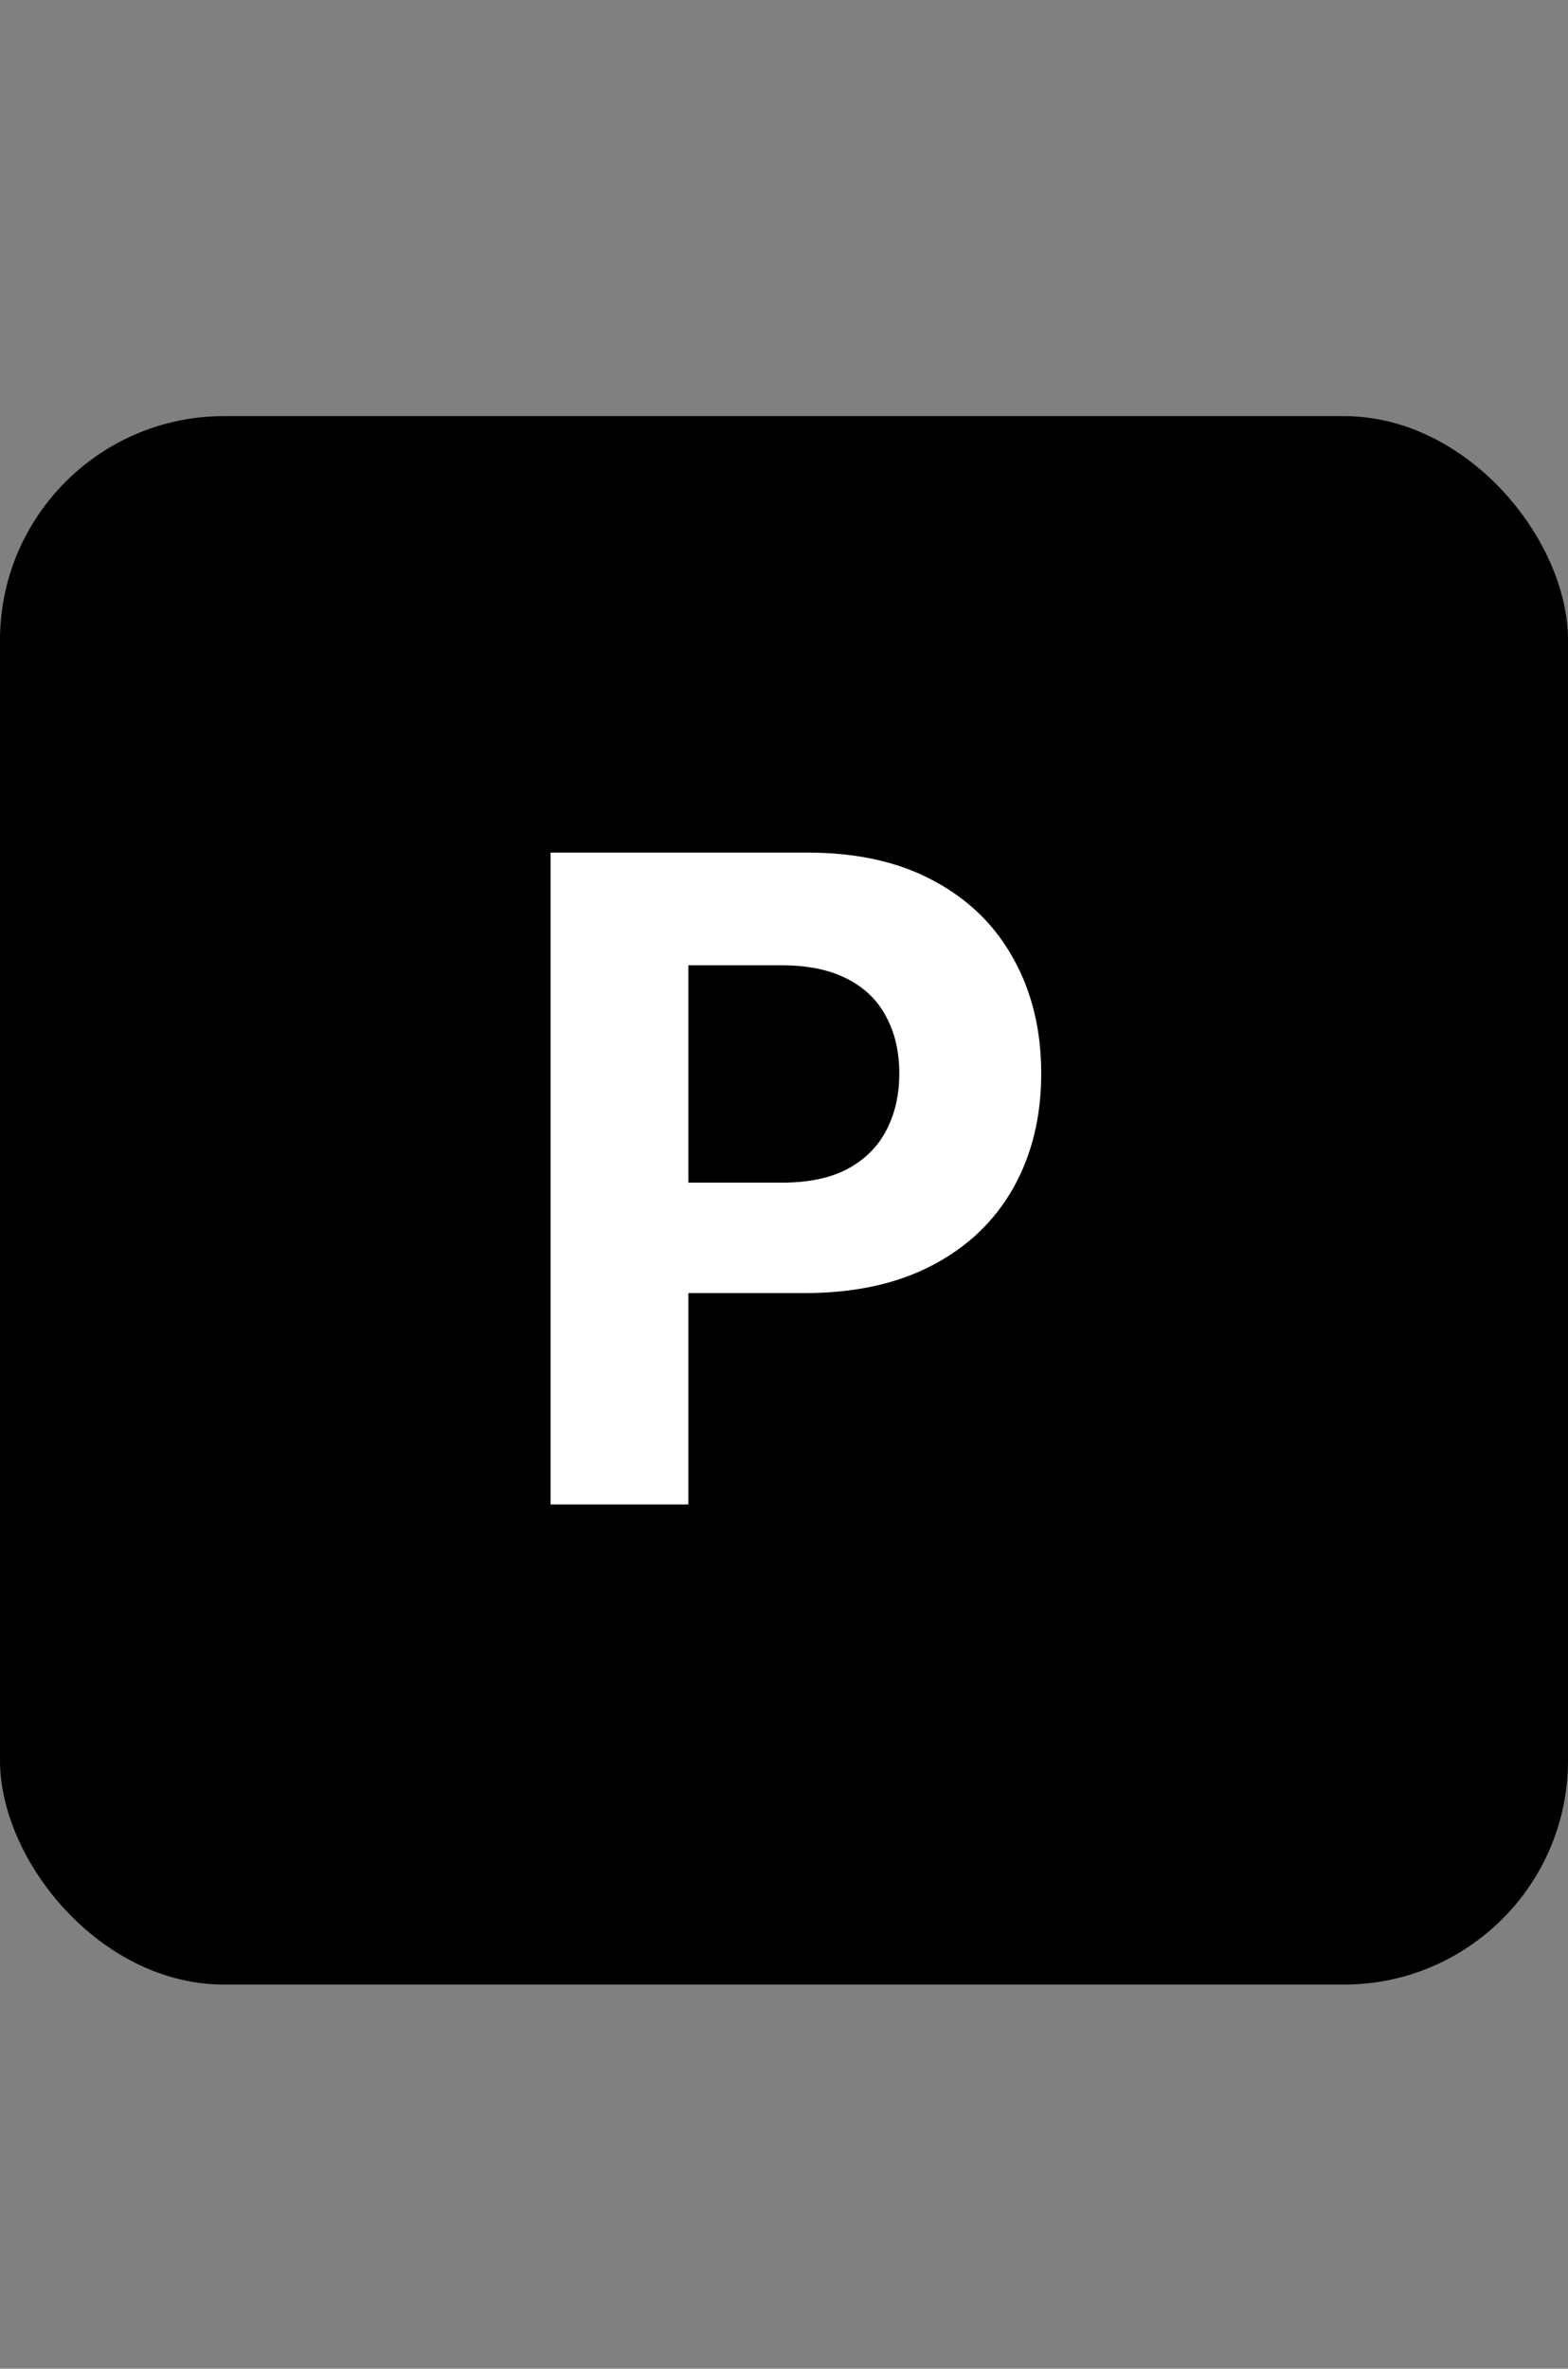
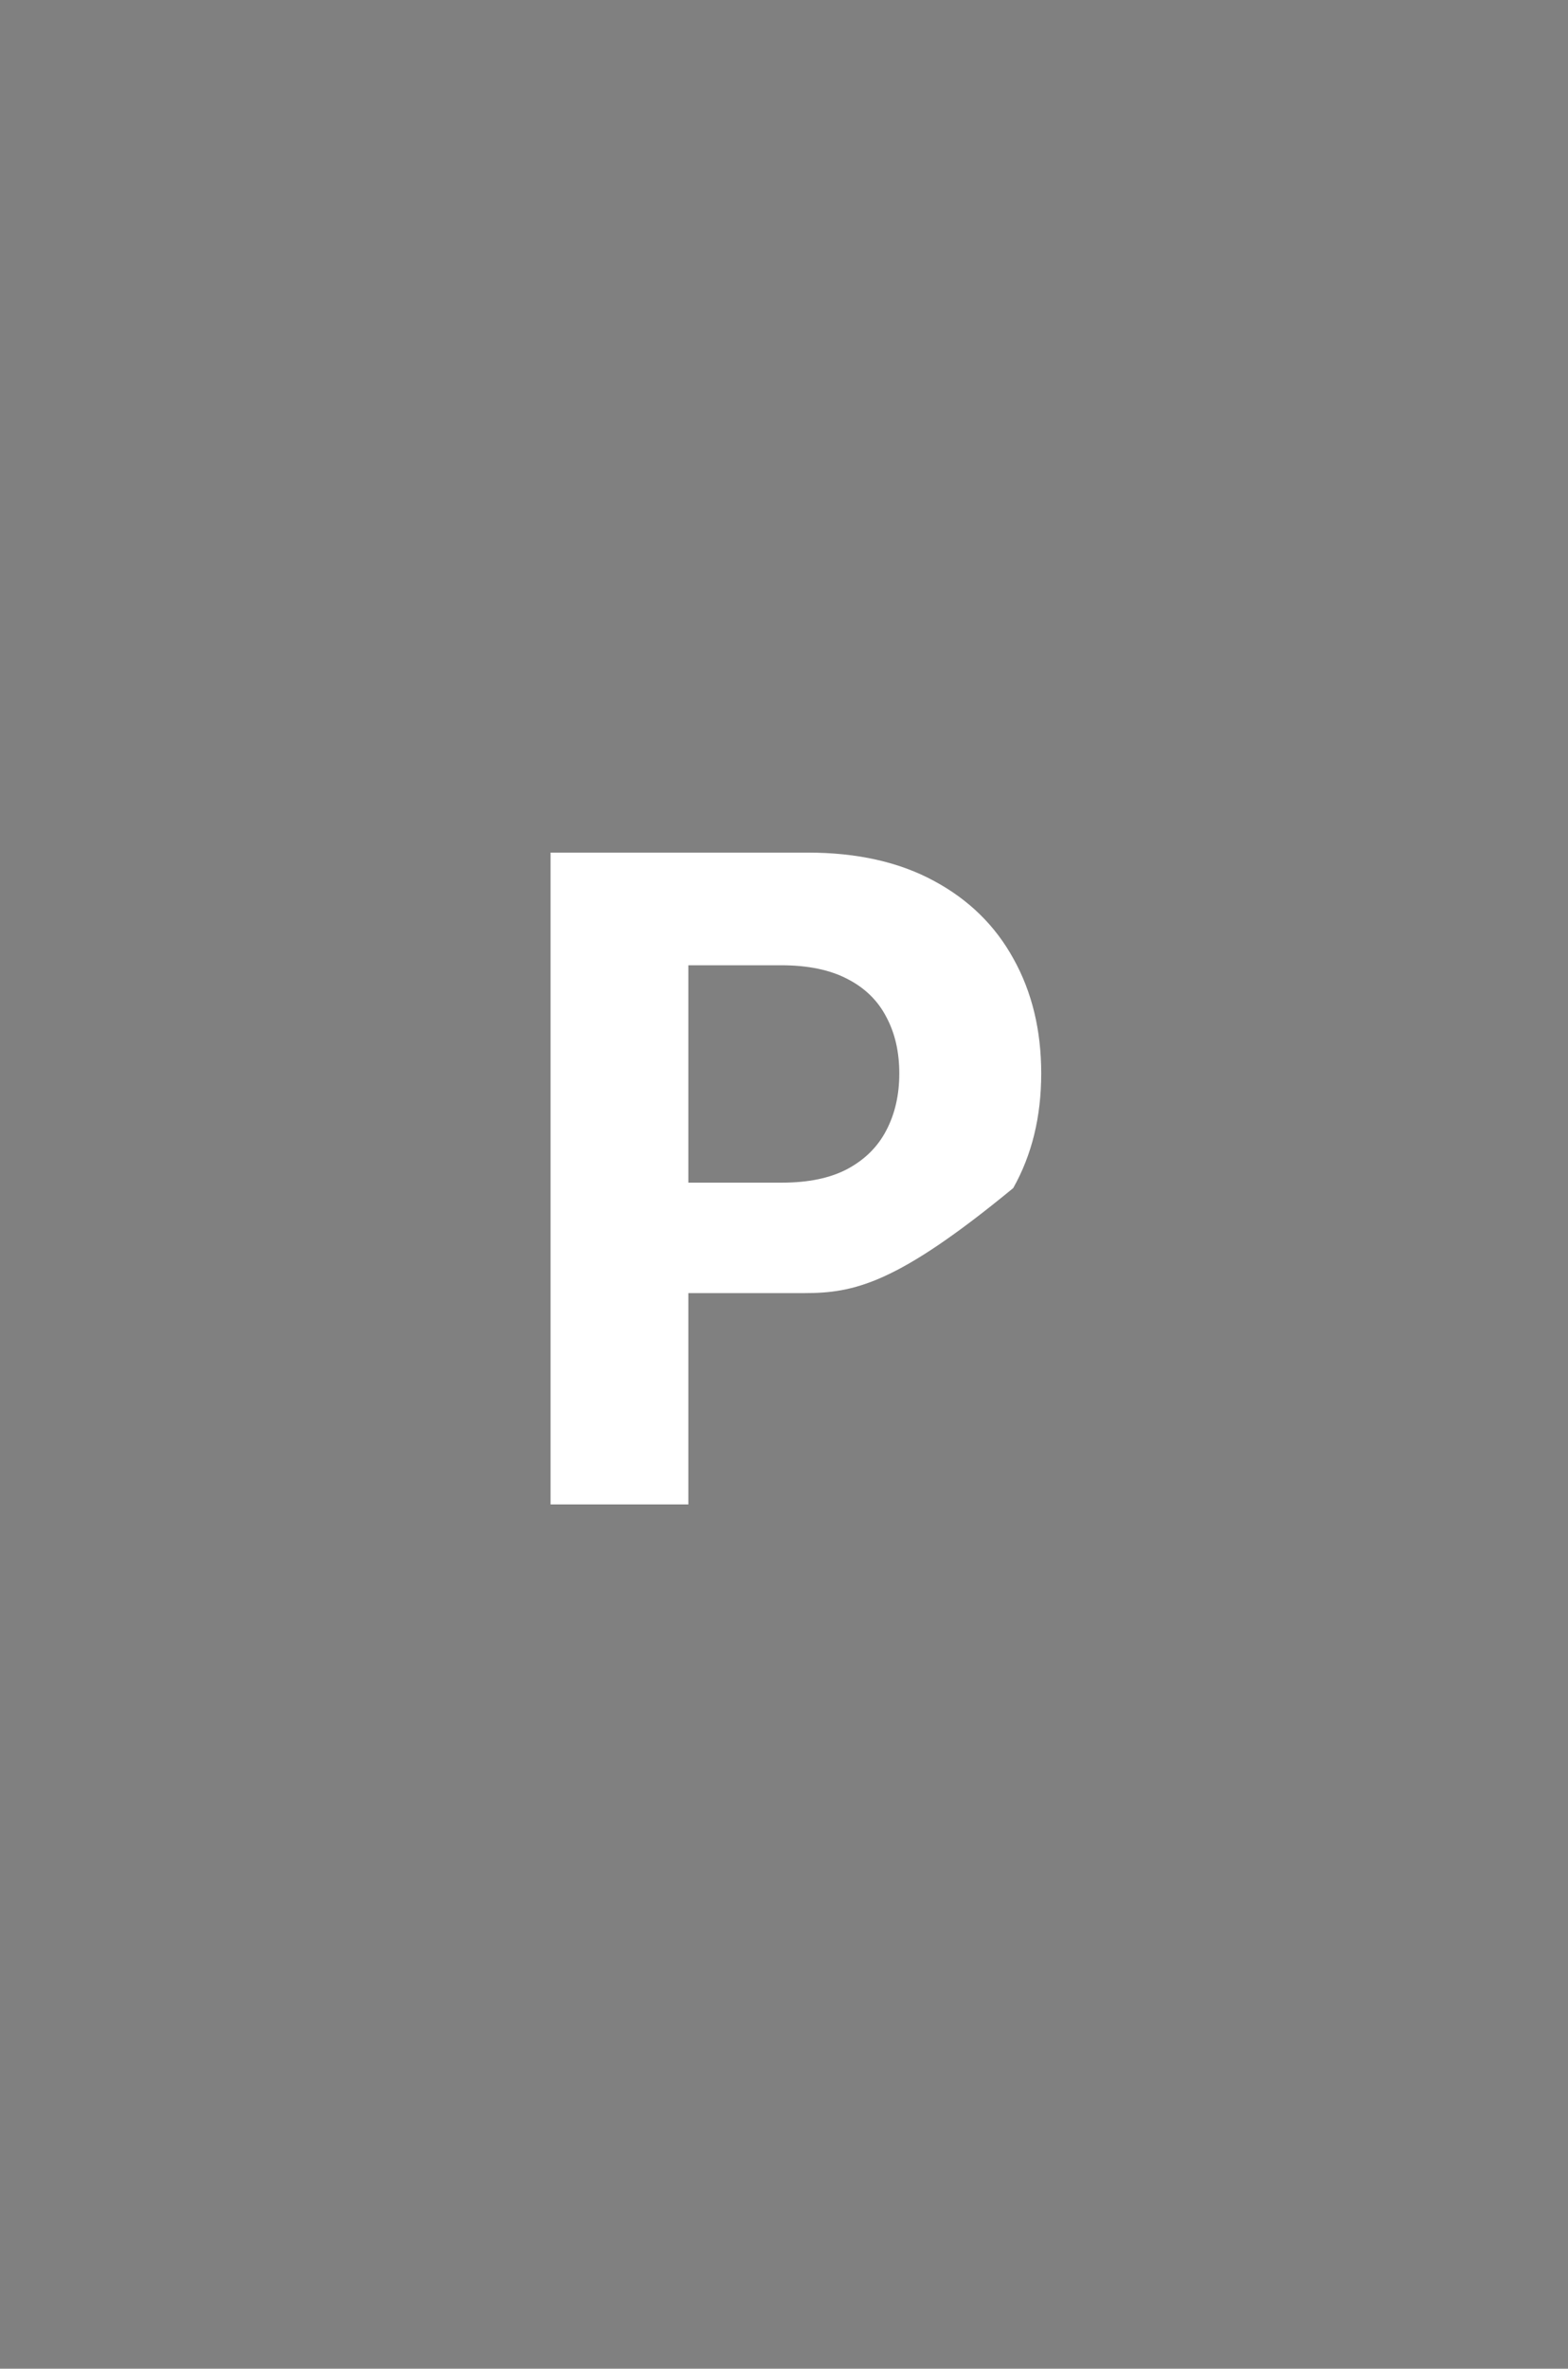
<svg xmlns="http://www.w3.org/2000/svg" width="49" height="74" viewBox="0 0 49 74" fill="none">
  <rect x="0" y="0" width="49" height="74" fill="#808080" stroke="none" />
-   <rect y="13" width="49" height="49" rx="7" fill="black" />
-   <path d="M17.205 47V26.636H25.239C26.784 26.636 28.1 26.931 29.187 27.521C30.274 28.105 31.103 28.917 31.673 29.957C32.249 30.991 32.538 32.185 32.538 33.537C32.538 34.889 32.246 36.082 31.663 37.117C31.079 38.151 30.234 38.956 29.127 39.533C28.027 40.109 26.695 40.398 25.13 40.398H20.009V36.947H24.434C25.263 36.947 25.945 36.805 26.482 36.52C27.026 36.228 27.43 35.827 27.695 35.317C27.967 34.8 28.103 34.206 28.103 33.537C28.103 32.861 27.967 32.271 27.695 31.767C27.43 31.257 27.026 30.862 26.482 30.584C25.939 30.299 25.25 30.156 24.414 30.156H21.511V47H17.205Z" fill="white" />
+   <path d="M17.205 47V26.636H25.239C26.784 26.636 28.1 26.931 29.187 27.521C30.274 28.105 31.103 28.917 31.673 29.957C32.249 30.991 32.538 32.185 32.538 33.537C32.538 34.889 32.246 36.082 31.663 37.117C28.027 40.109 26.695 40.398 25.13 40.398H20.009V36.947H24.434C25.263 36.947 25.945 36.805 26.482 36.52C27.026 36.228 27.43 35.827 27.695 35.317C27.967 34.8 28.103 34.206 28.103 33.537C28.103 32.861 27.967 32.271 27.695 31.767C27.43 31.257 27.026 30.862 26.482 30.584C25.939 30.299 25.25 30.156 24.414 30.156H21.511V47H17.205Z" fill="white" />
</svg>